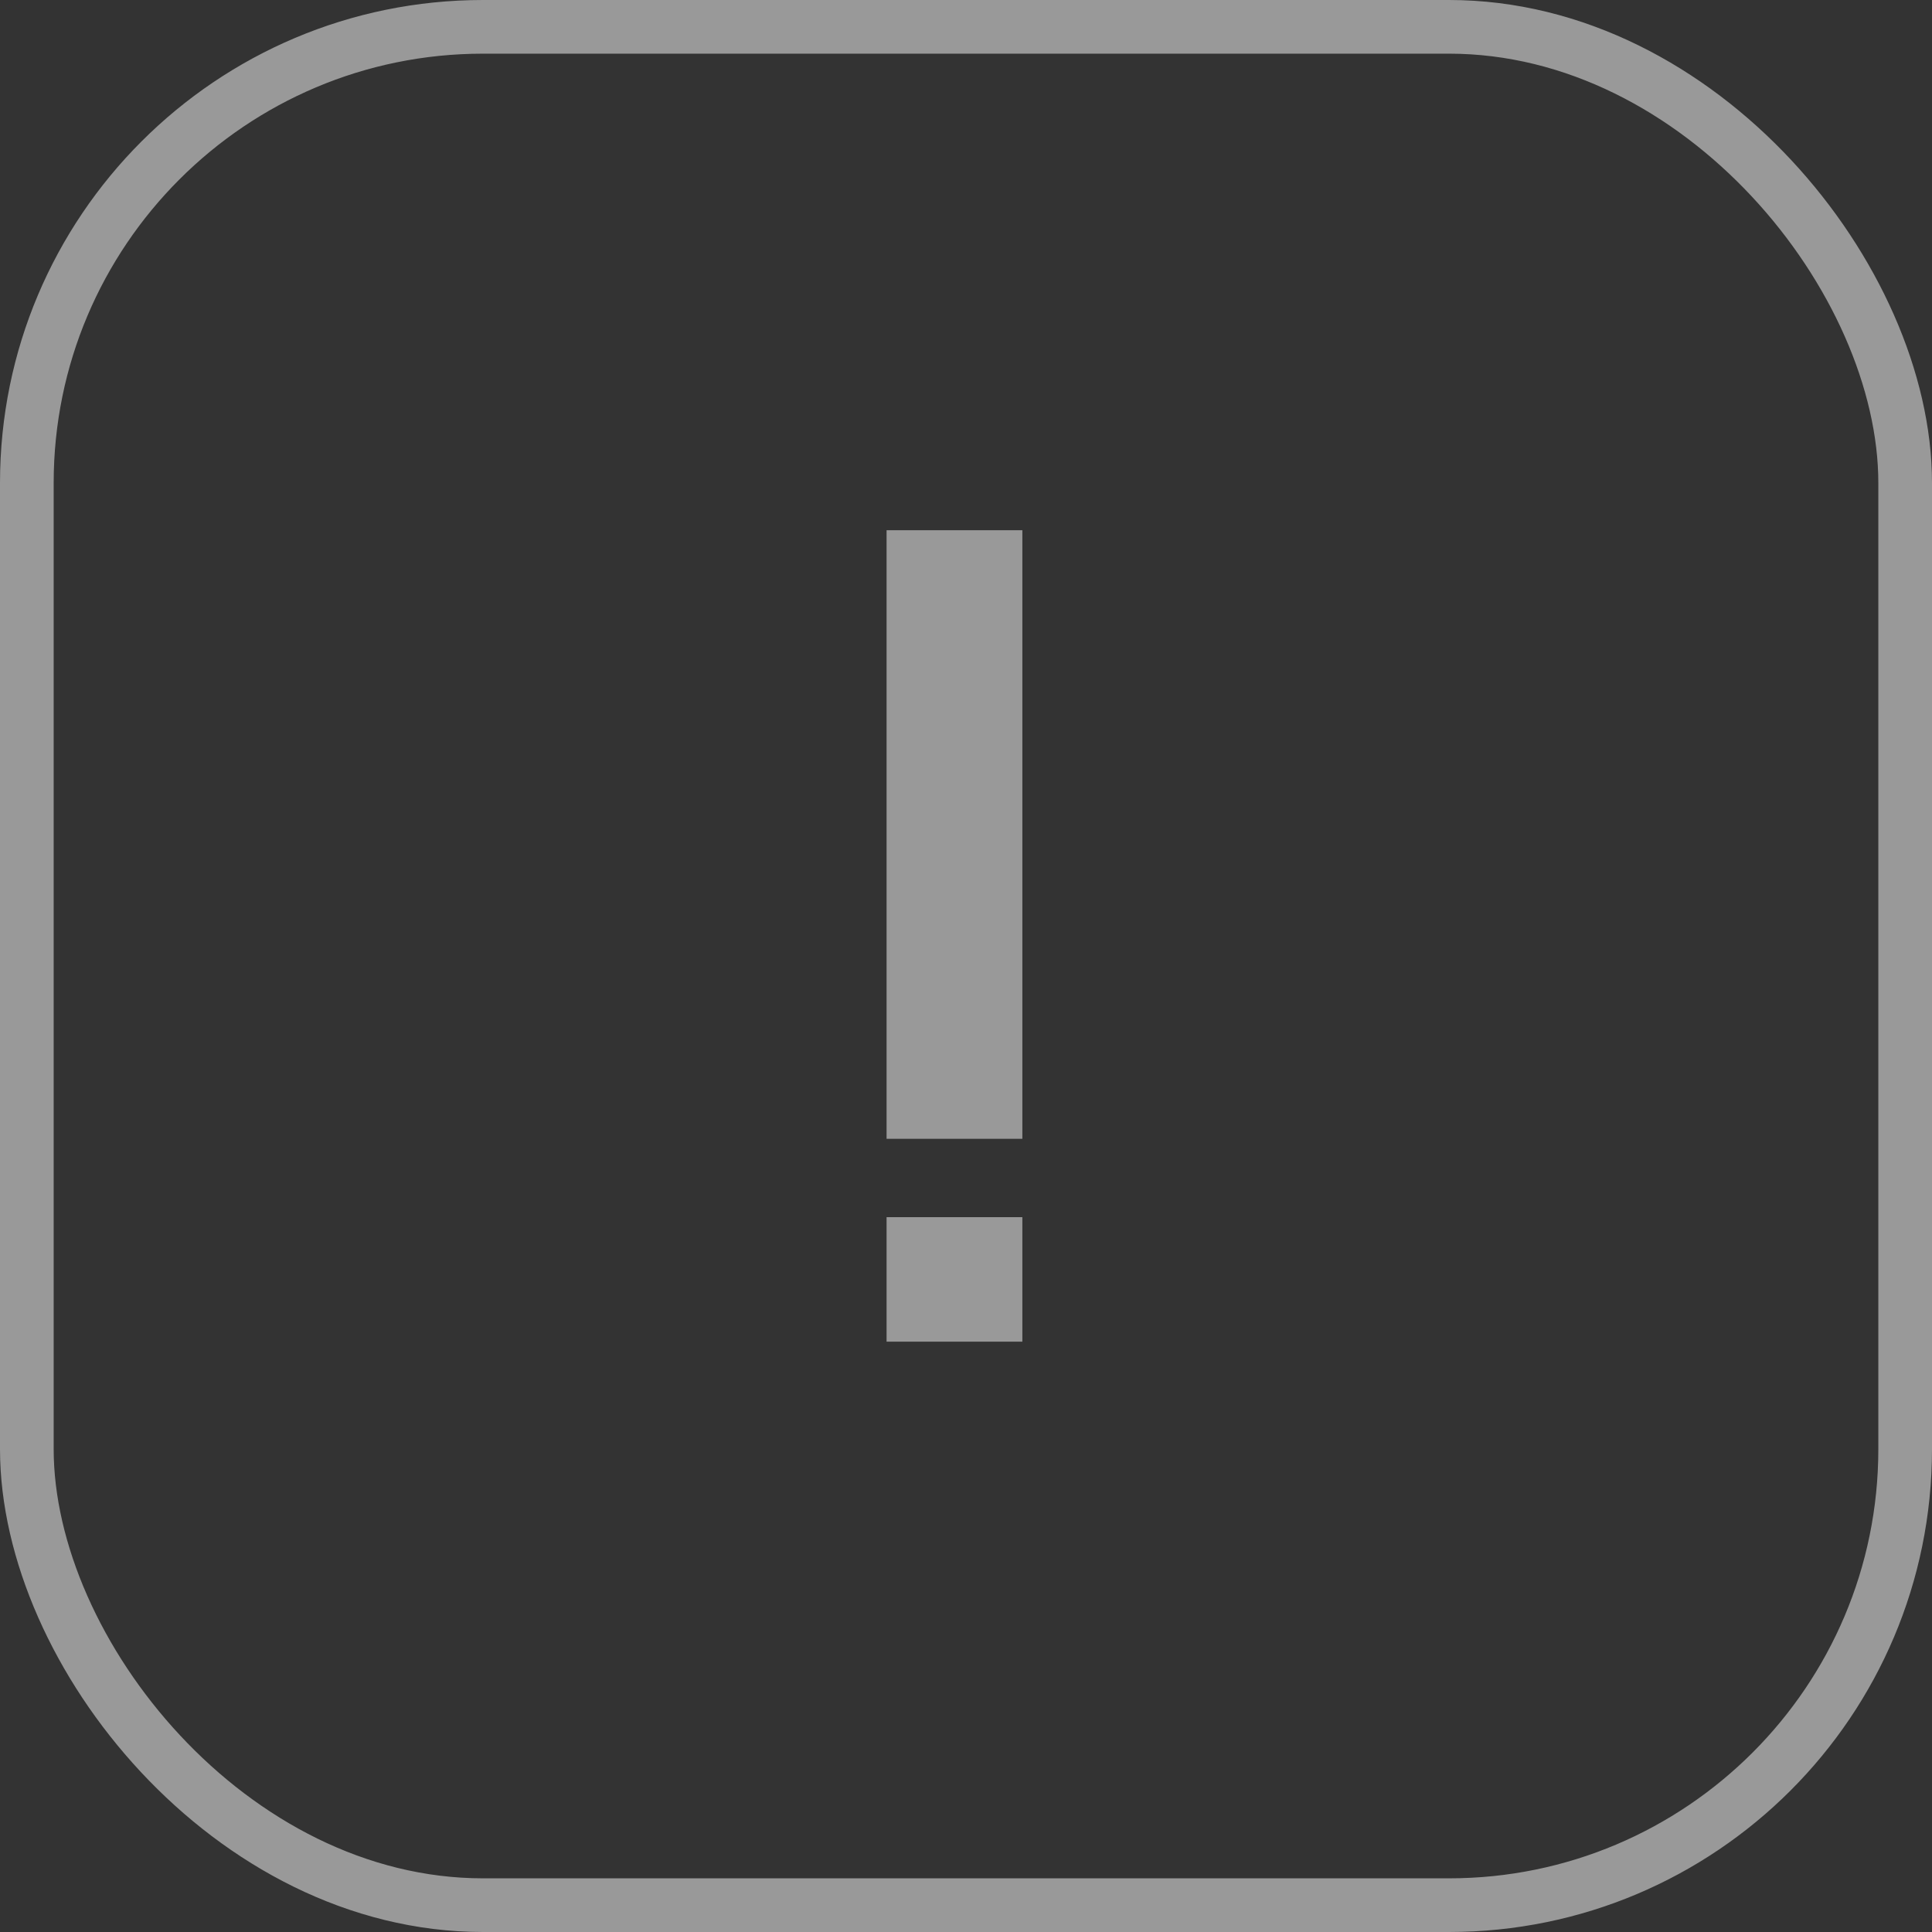
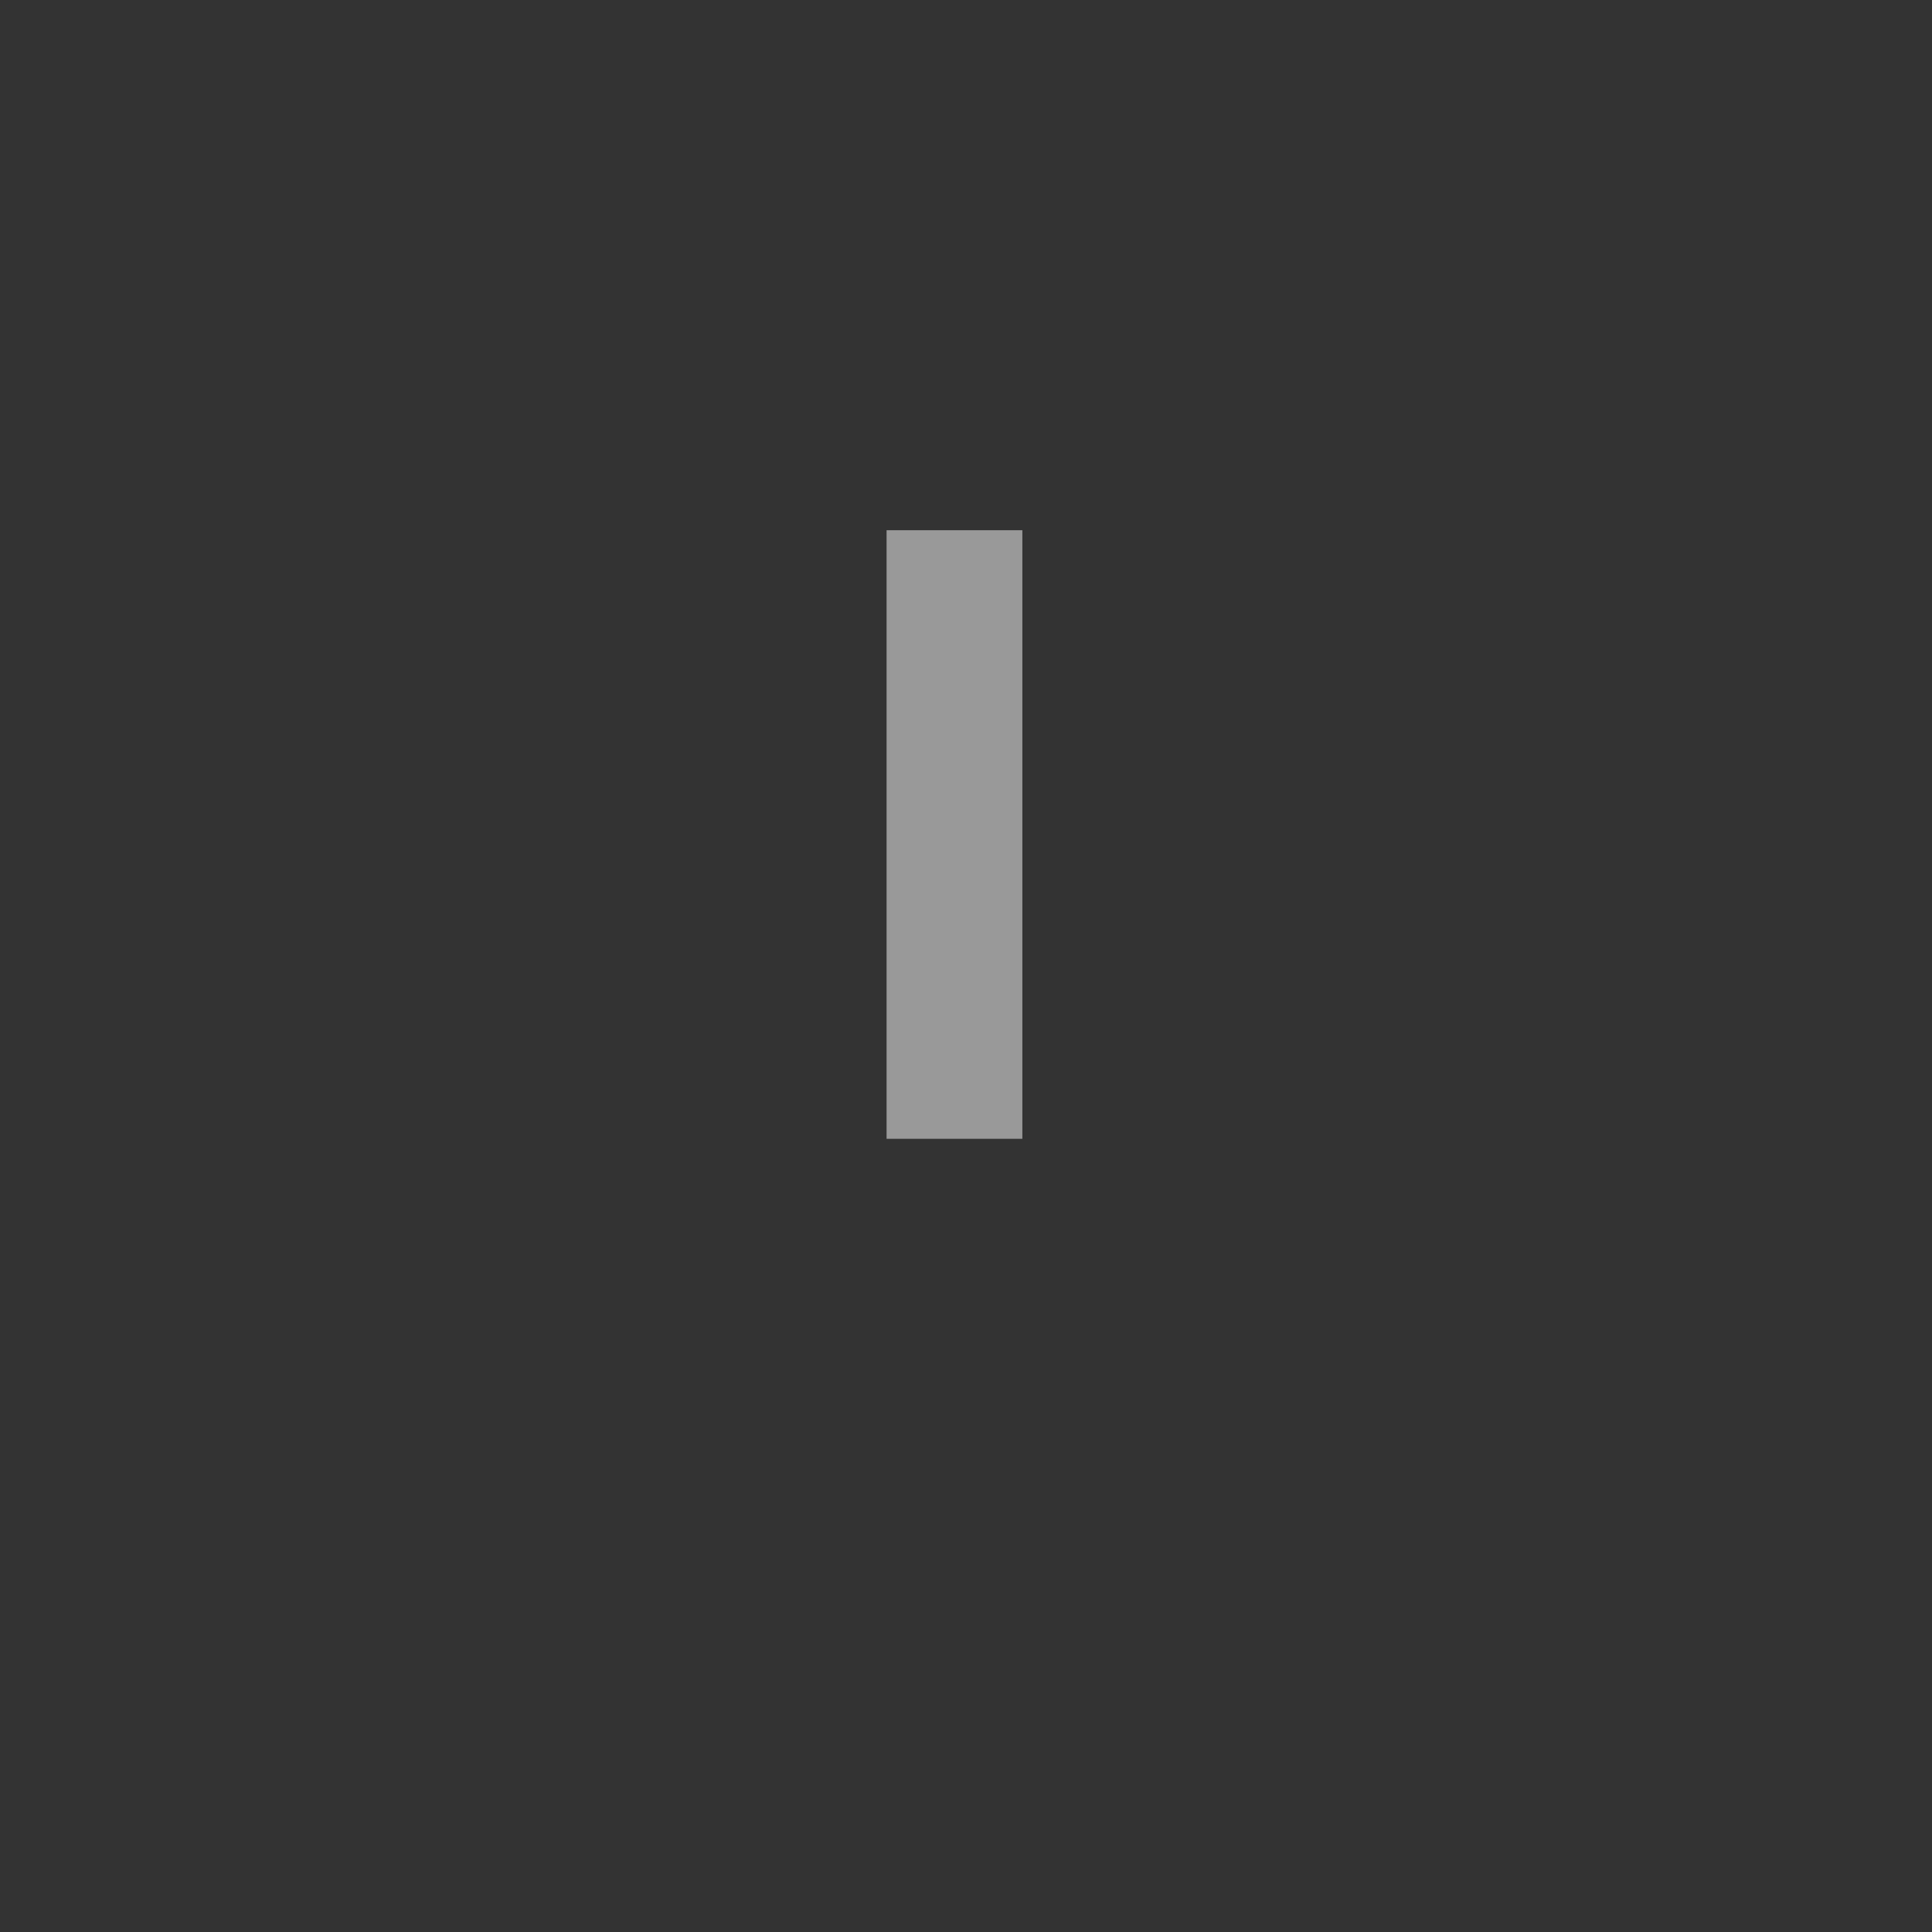
<svg xmlns="http://www.w3.org/2000/svg" width="36" height="36" viewBox="0 0 36 36" fill="none">
  <rect x="0" y="0" width="36" height="36" fill="#333333" stroke="none" />
-   <path opacity="0.5" d="M16.52 25V22.68H19.05V25H16.52ZM16.52 21.22V9.88H19.05V21.22H16.52Z" fill="white" />
-   <rect opacity="0.5" x="0.5" y="0.5" width="35" height="35" rx="8.5" stroke="white" />
+   <path opacity="0.5" d="M16.52 25V22.68H19.05H16.52ZM16.52 21.22V9.88H19.05V21.22H16.52Z" fill="white" />
</svg>